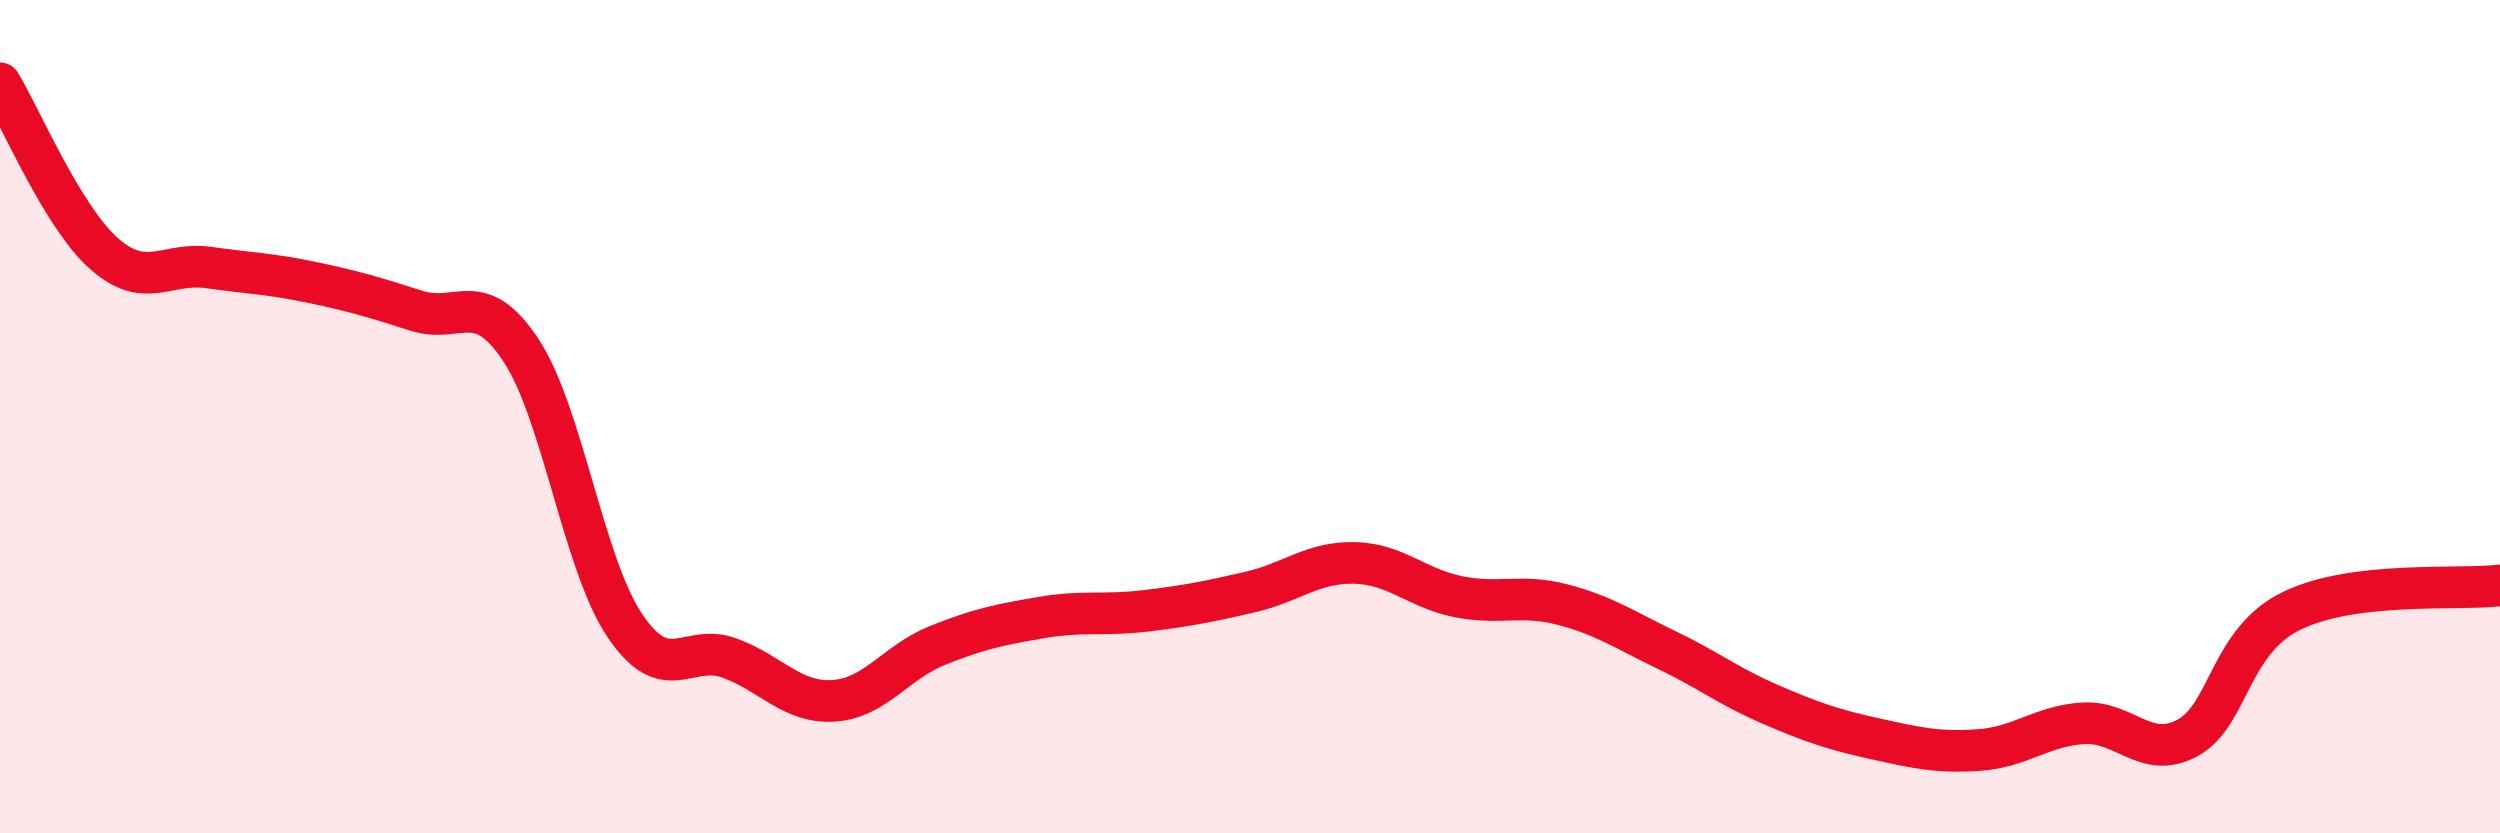
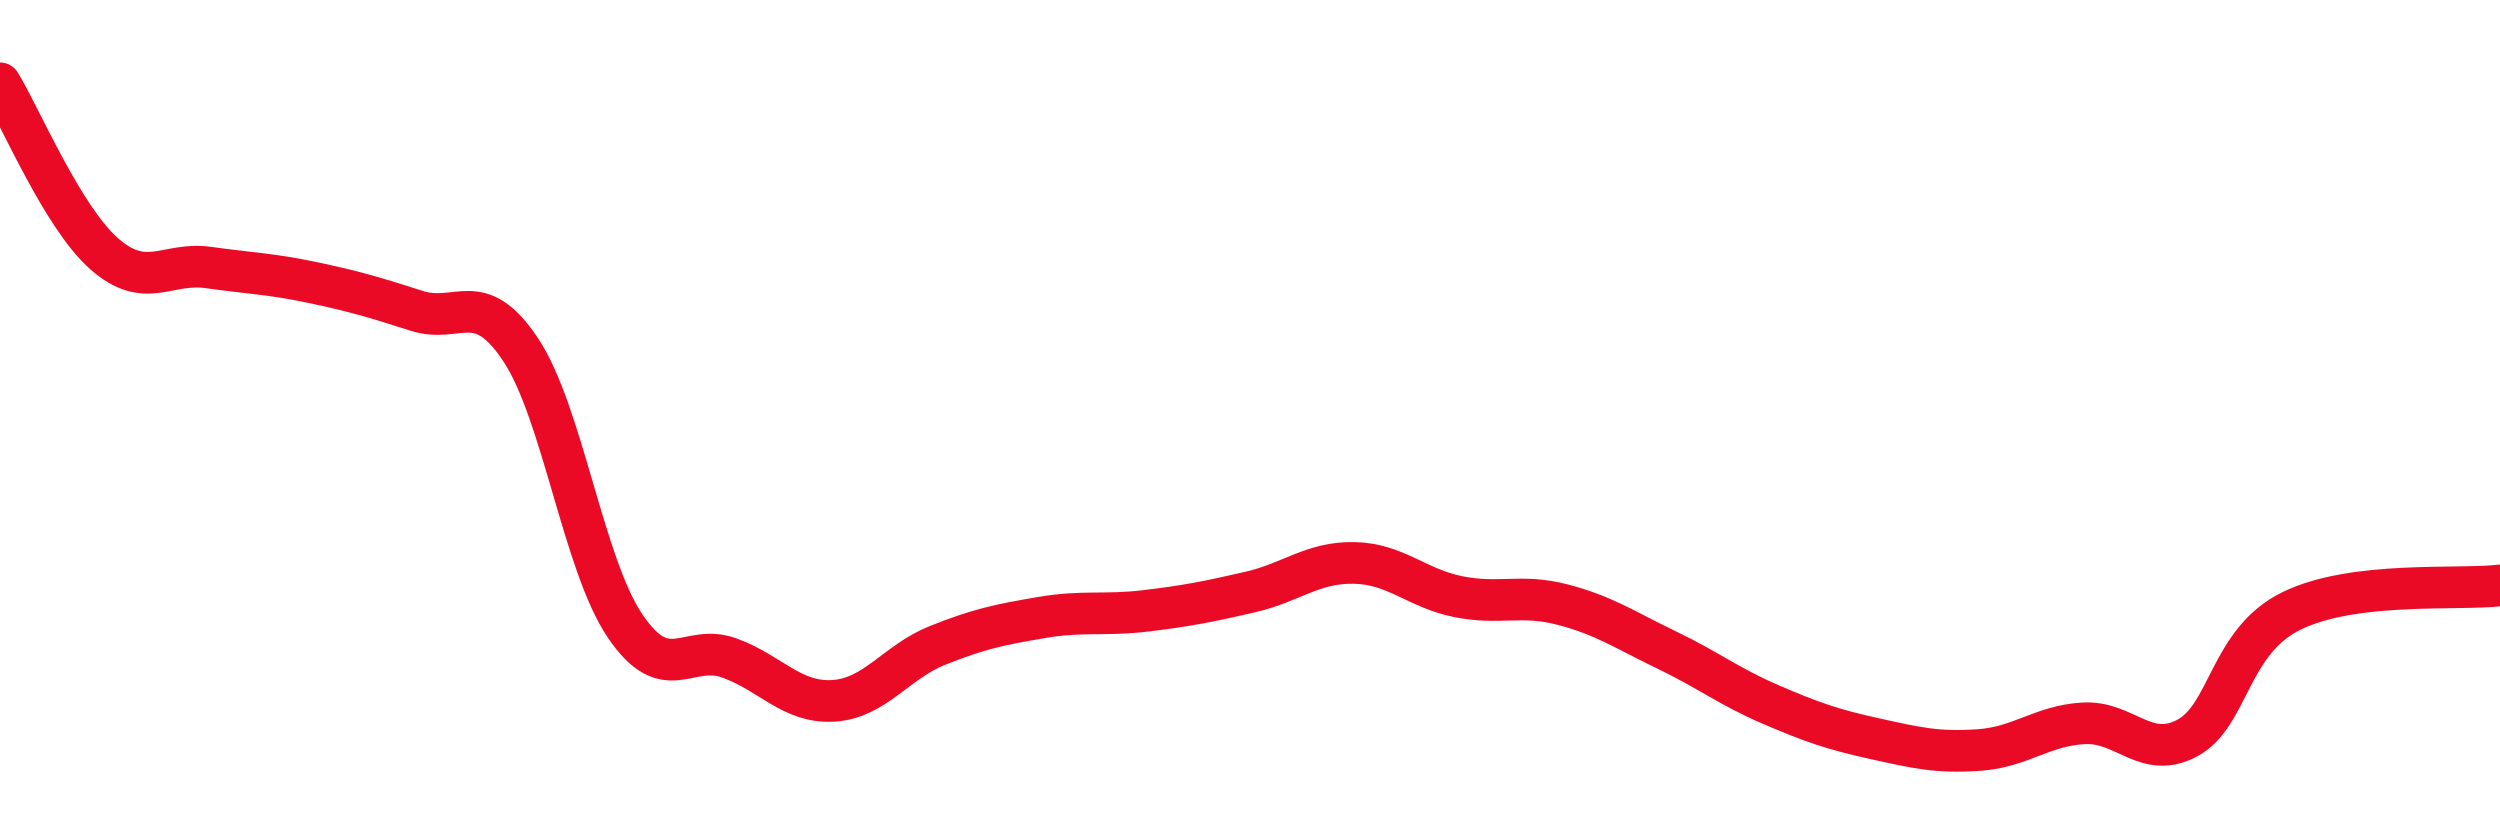
<svg xmlns="http://www.w3.org/2000/svg" width="60" height="20" viewBox="0 0 60 20">
-   <path d="M 0,2 C 0.5,2.82 1.5,5.21 2.5,6.09 C 3.5,6.97 4,6.28 5,6.42 C 6,6.56 6.5,6.57 7.5,6.78 C 8.5,6.99 9,7.14 10,7.46 C 11,7.78 11.5,6.89 12.5,8.4 C 13.5,9.91 14,13.54 15,15.02 C 16,16.5 16.5,15.43 17.5,15.79 C 18.5,16.15 19,16.88 20,16.82 C 21,16.76 21.5,15.89 22.5,15.49 C 23.5,15.09 24,14.99 25,14.82 C 26,14.65 26.5,14.78 27.5,14.66 C 28.5,14.54 29,14.44 30,14.21 C 31,13.98 31.5,13.49 32.5,13.51 C 33.5,13.53 34,14.12 35,14.32 C 36,14.52 36.5,14.25 37.5,14.51 C 38.5,14.77 39,15.12 40,15.6 C 41,16.08 41.5,16.48 42.5,16.91 C 43.5,17.34 44,17.51 45,17.73 C 46,17.95 46.5,18.07 47.5,18 C 48.5,17.93 49,17.42 50,17.36 C 51,17.3 51.5,18.25 52.5,17.71 C 53.5,17.17 53.5,15.39 55,14.66 C 56.5,13.93 59,14.17 60,14.05L60 20L0 20Z" fill="#EB0A25" opacity="0.1" stroke-linecap="round" stroke-linejoin="round" />
  <path d="M 0,2 C 0.5,2.82 1.5,5.21 2.5,6.09 C 3.5,6.97 4,6.28 5,6.42 C 6,6.56 6.5,6.57 7.5,6.78 C 8.5,6.99 9,7.14 10,7.46 C 11,7.78 11.5,6.89 12.5,8.4 C 13.5,9.91 14,13.54 15,15.02 C 16,16.5 16.5,15.43 17.5,15.79 C 18.5,16.15 19,16.88 20,16.82 C 21,16.76 21.5,15.89 22.5,15.49 C 23.5,15.09 24,14.99 25,14.82 C 26,14.65 26.5,14.78 27.5,14.66 C 28.5,14.54 29,14.44 30,14.21 C 31,13.98 31.5,13.49 32.5,13.51 C 33.5,13.53 34,14.12 35,14.32 C 36,14.52 36.5,14.25 37.5,14.51 C 38.5,14.77 39,15.12 40,15.6 C 41,16.08 41.5,16.48 42.5,16.91 C 43.5,17.34 44,17.51 45,17.73 C 46,17.95 46.5,18.07 47.5,18 C 48.5,17.93 49,17.42 50,17.36 C 51,17.3 51.5,18.25 52.5,17.71 C 53.5,17.17 53.5,15.39 55,14.66 C 56.5,13.93 59,14.17 60,14.05" stroke="#EB0A25" stroke-width="1" fill="none" stroke-linecap="round" stroke-linejoin="round" />
</svg>